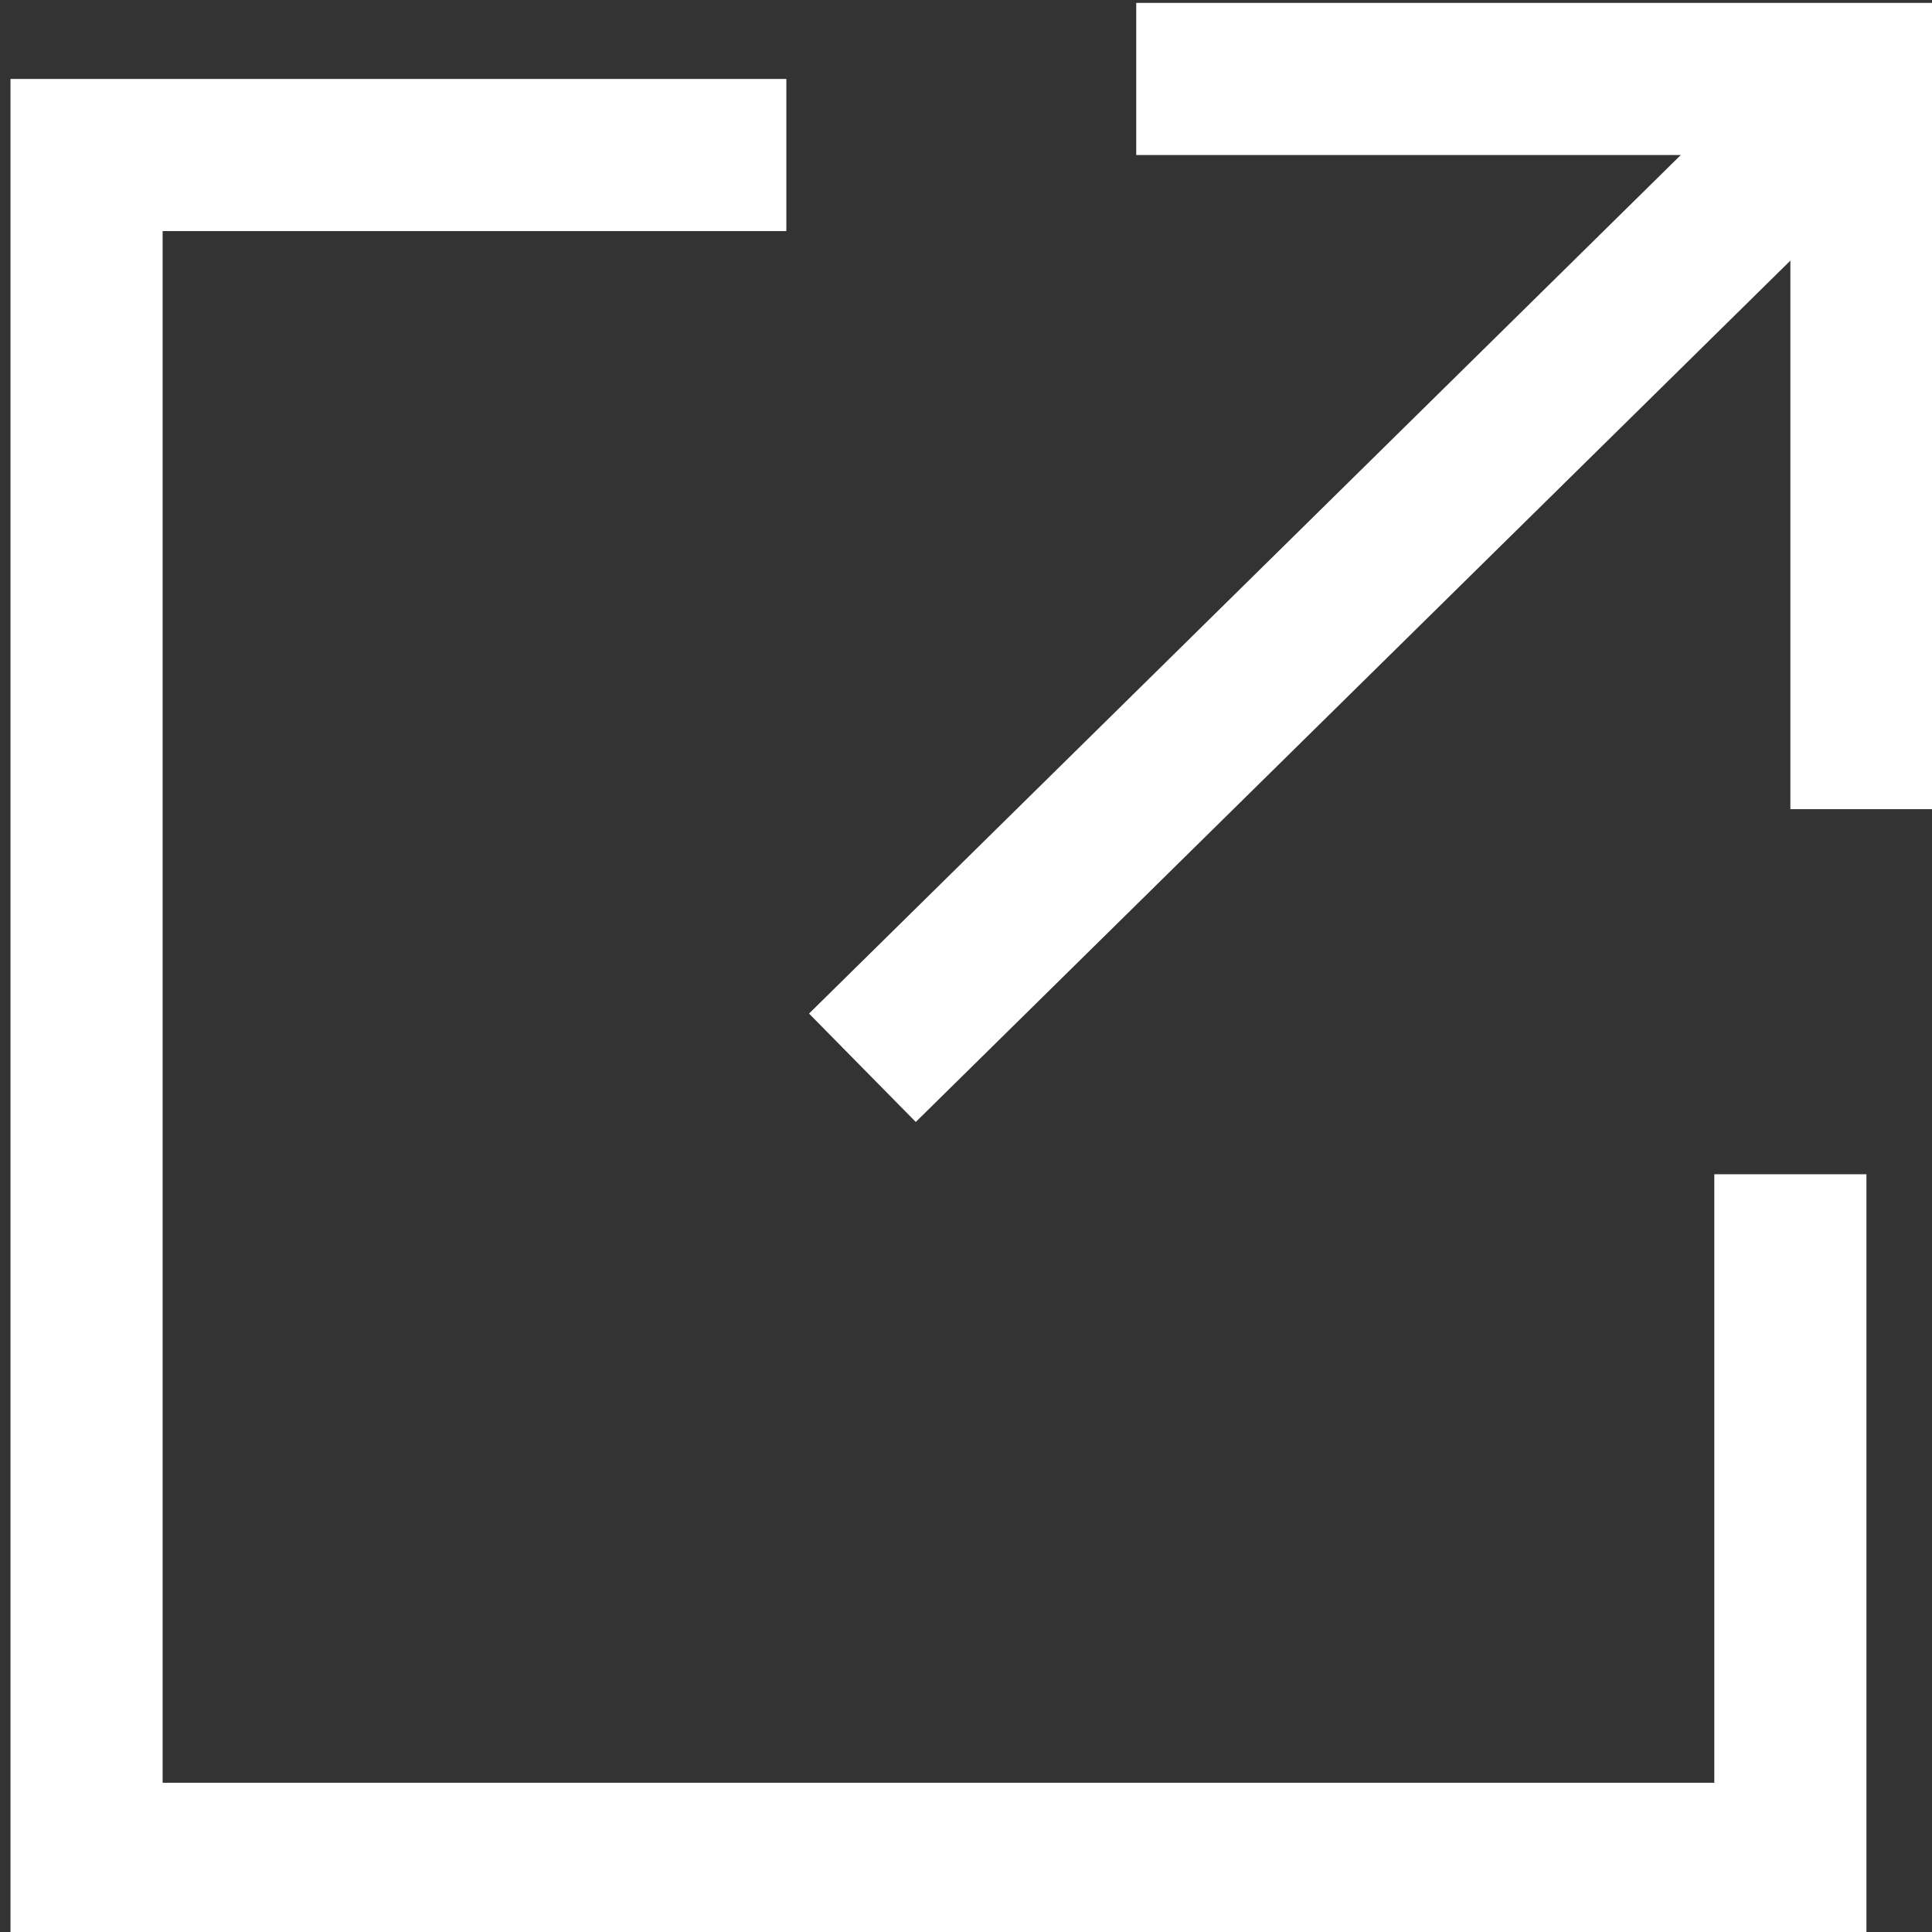
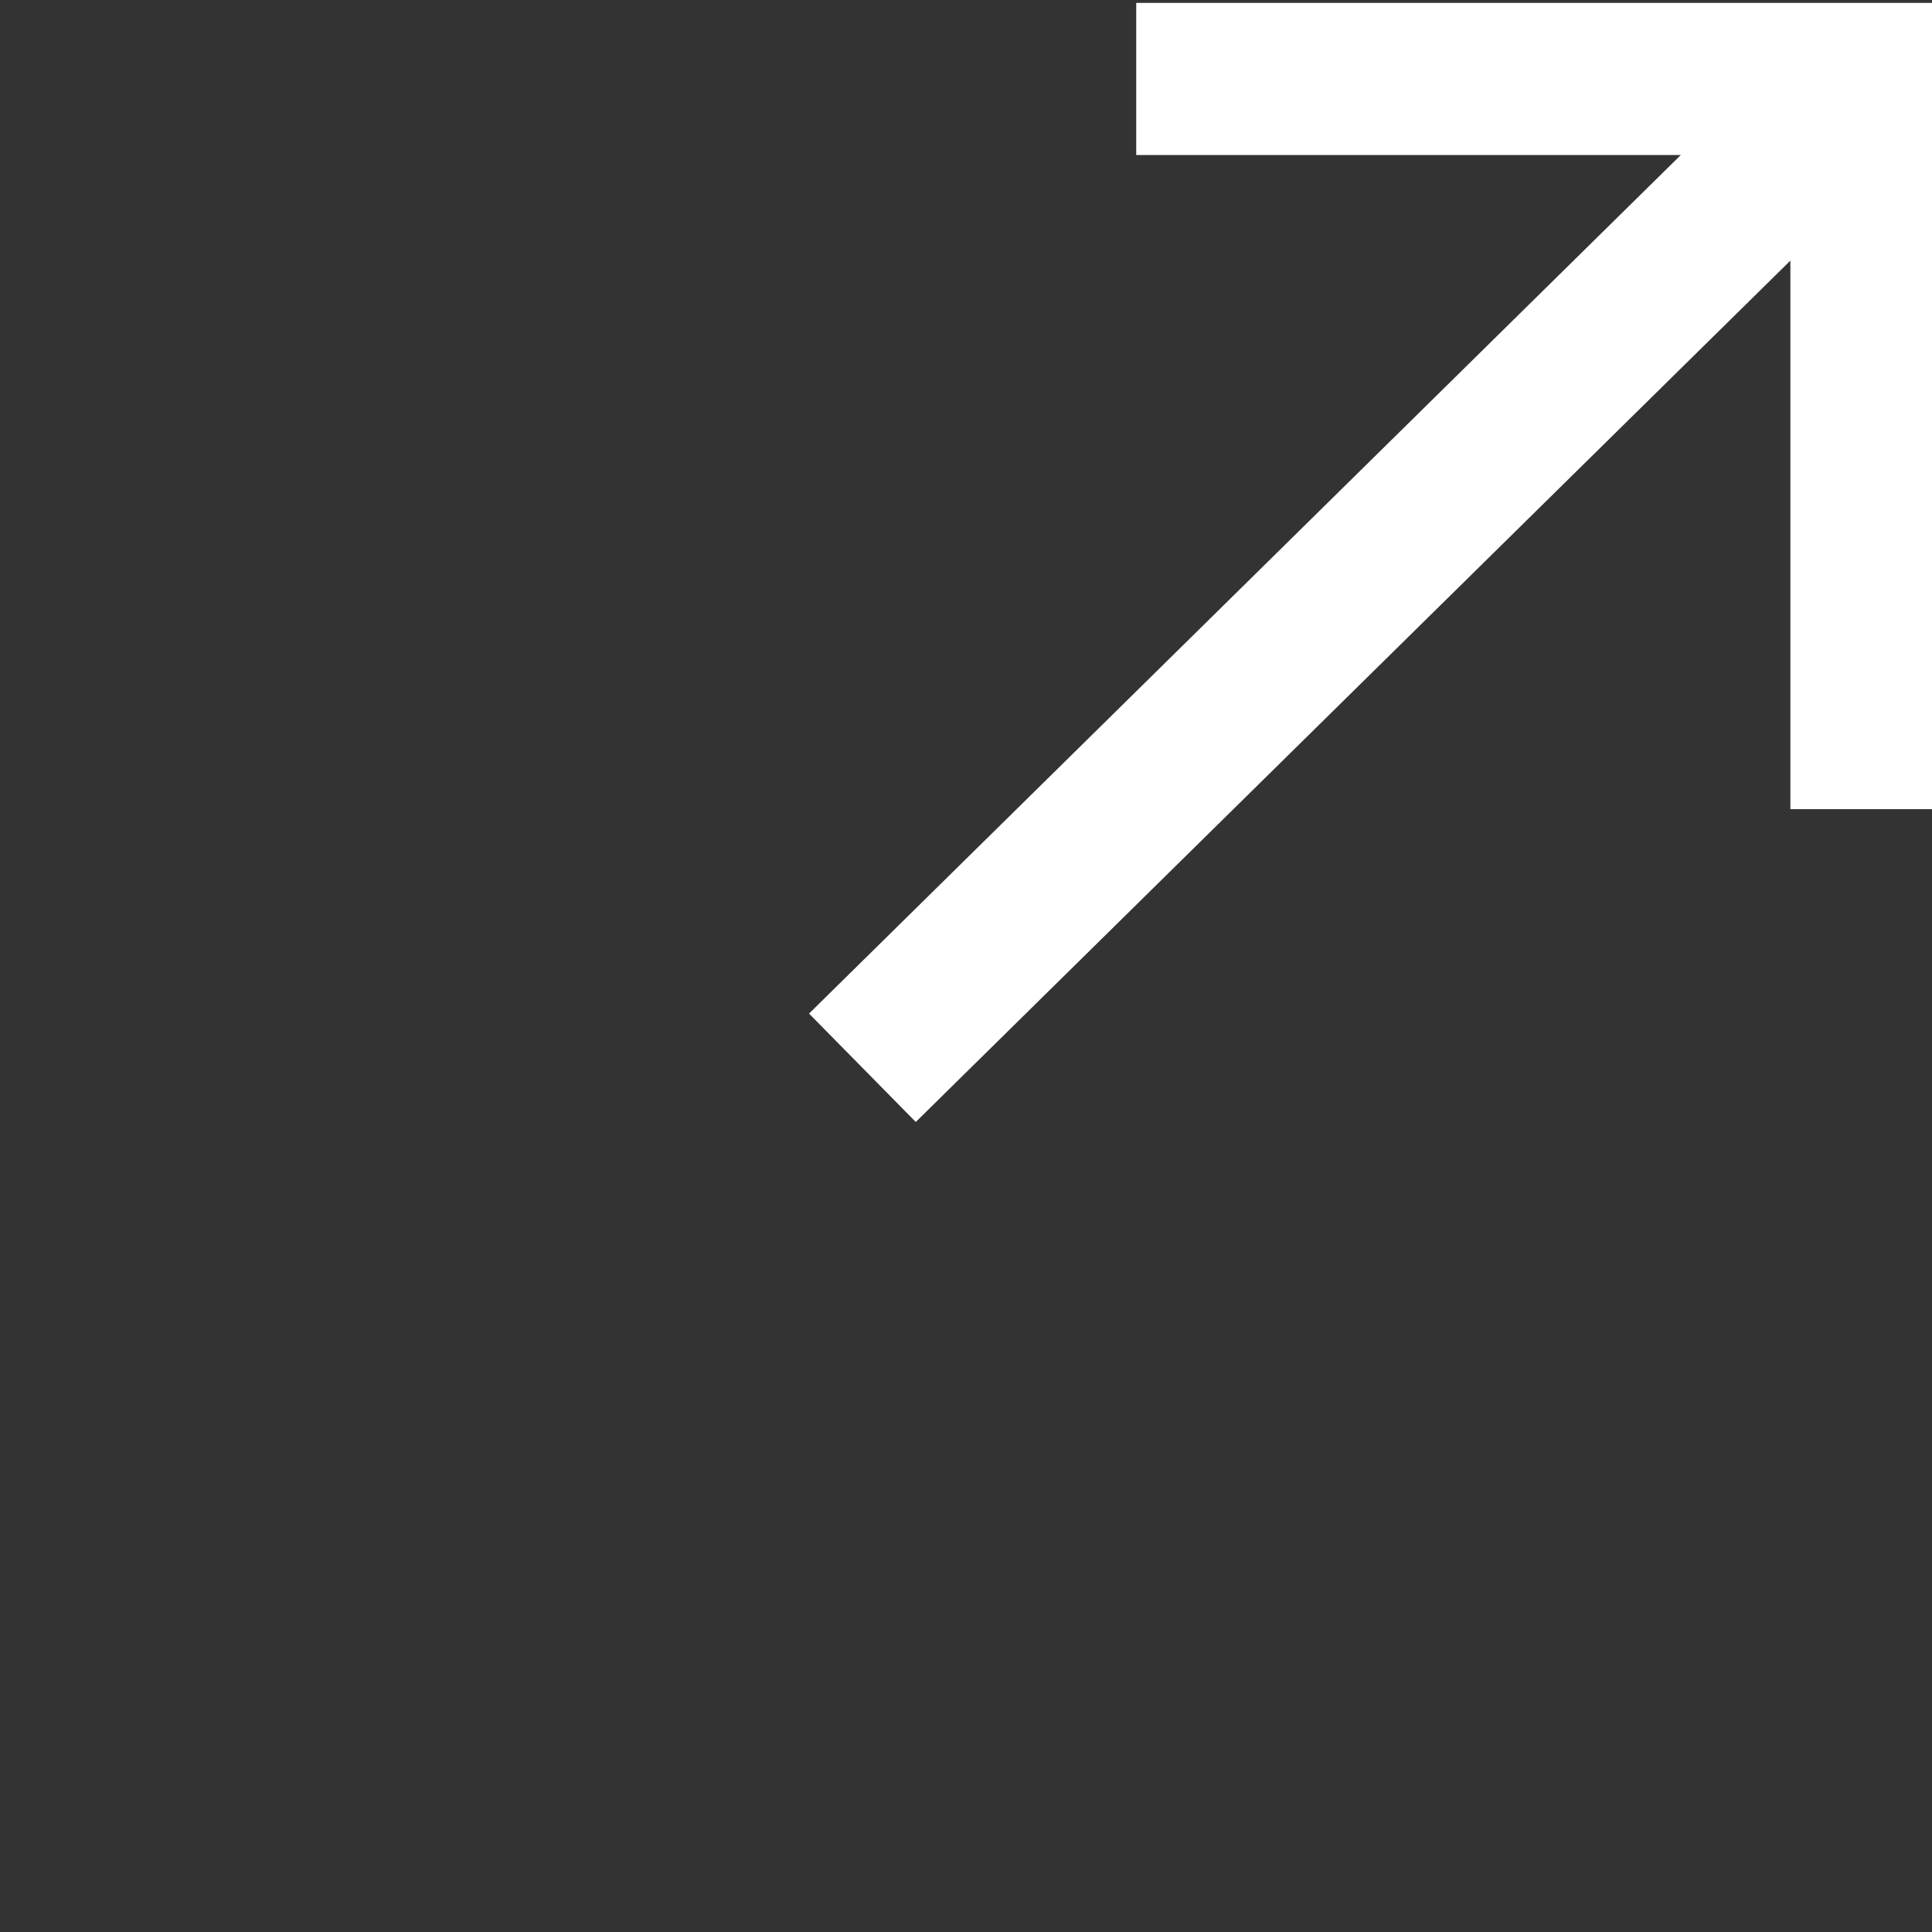
<svg xmlns="http://www.w3.org/2000/svg" version="1.1" id="レイヤー_1" x="0px" y="0px" viewBox="0 0 12.7 12.7" style="enable-background:new 0 0 12.7 12.7;" xml:space="preserve">
  <rect x="0" y="0" width="12.7" height="12.7" fill="#333333" stroke="none" />
  <style type="text/css">
	.st0{fill:none;stroke:#FFFFFF;stroke-miterlimit:10;}
</style>
  <g id="グループ_5829" transform="translate(-1649.631 322.419)">
    <g id="グループ_5828">
      <path id="パス_6595" class="st0" d="M1657.1-321.9h4.8v4.8" />
      <line id="線_193" class="st0" x1="1661.9" y1="-321.9" x2="1655.3" y2="-315.4" />
    </g>
-     <path id="パス_6596" class="st0" d="M1654.8-321.4h-4.6v11.2h11.2v-4.5" />
  </g>
</svg>